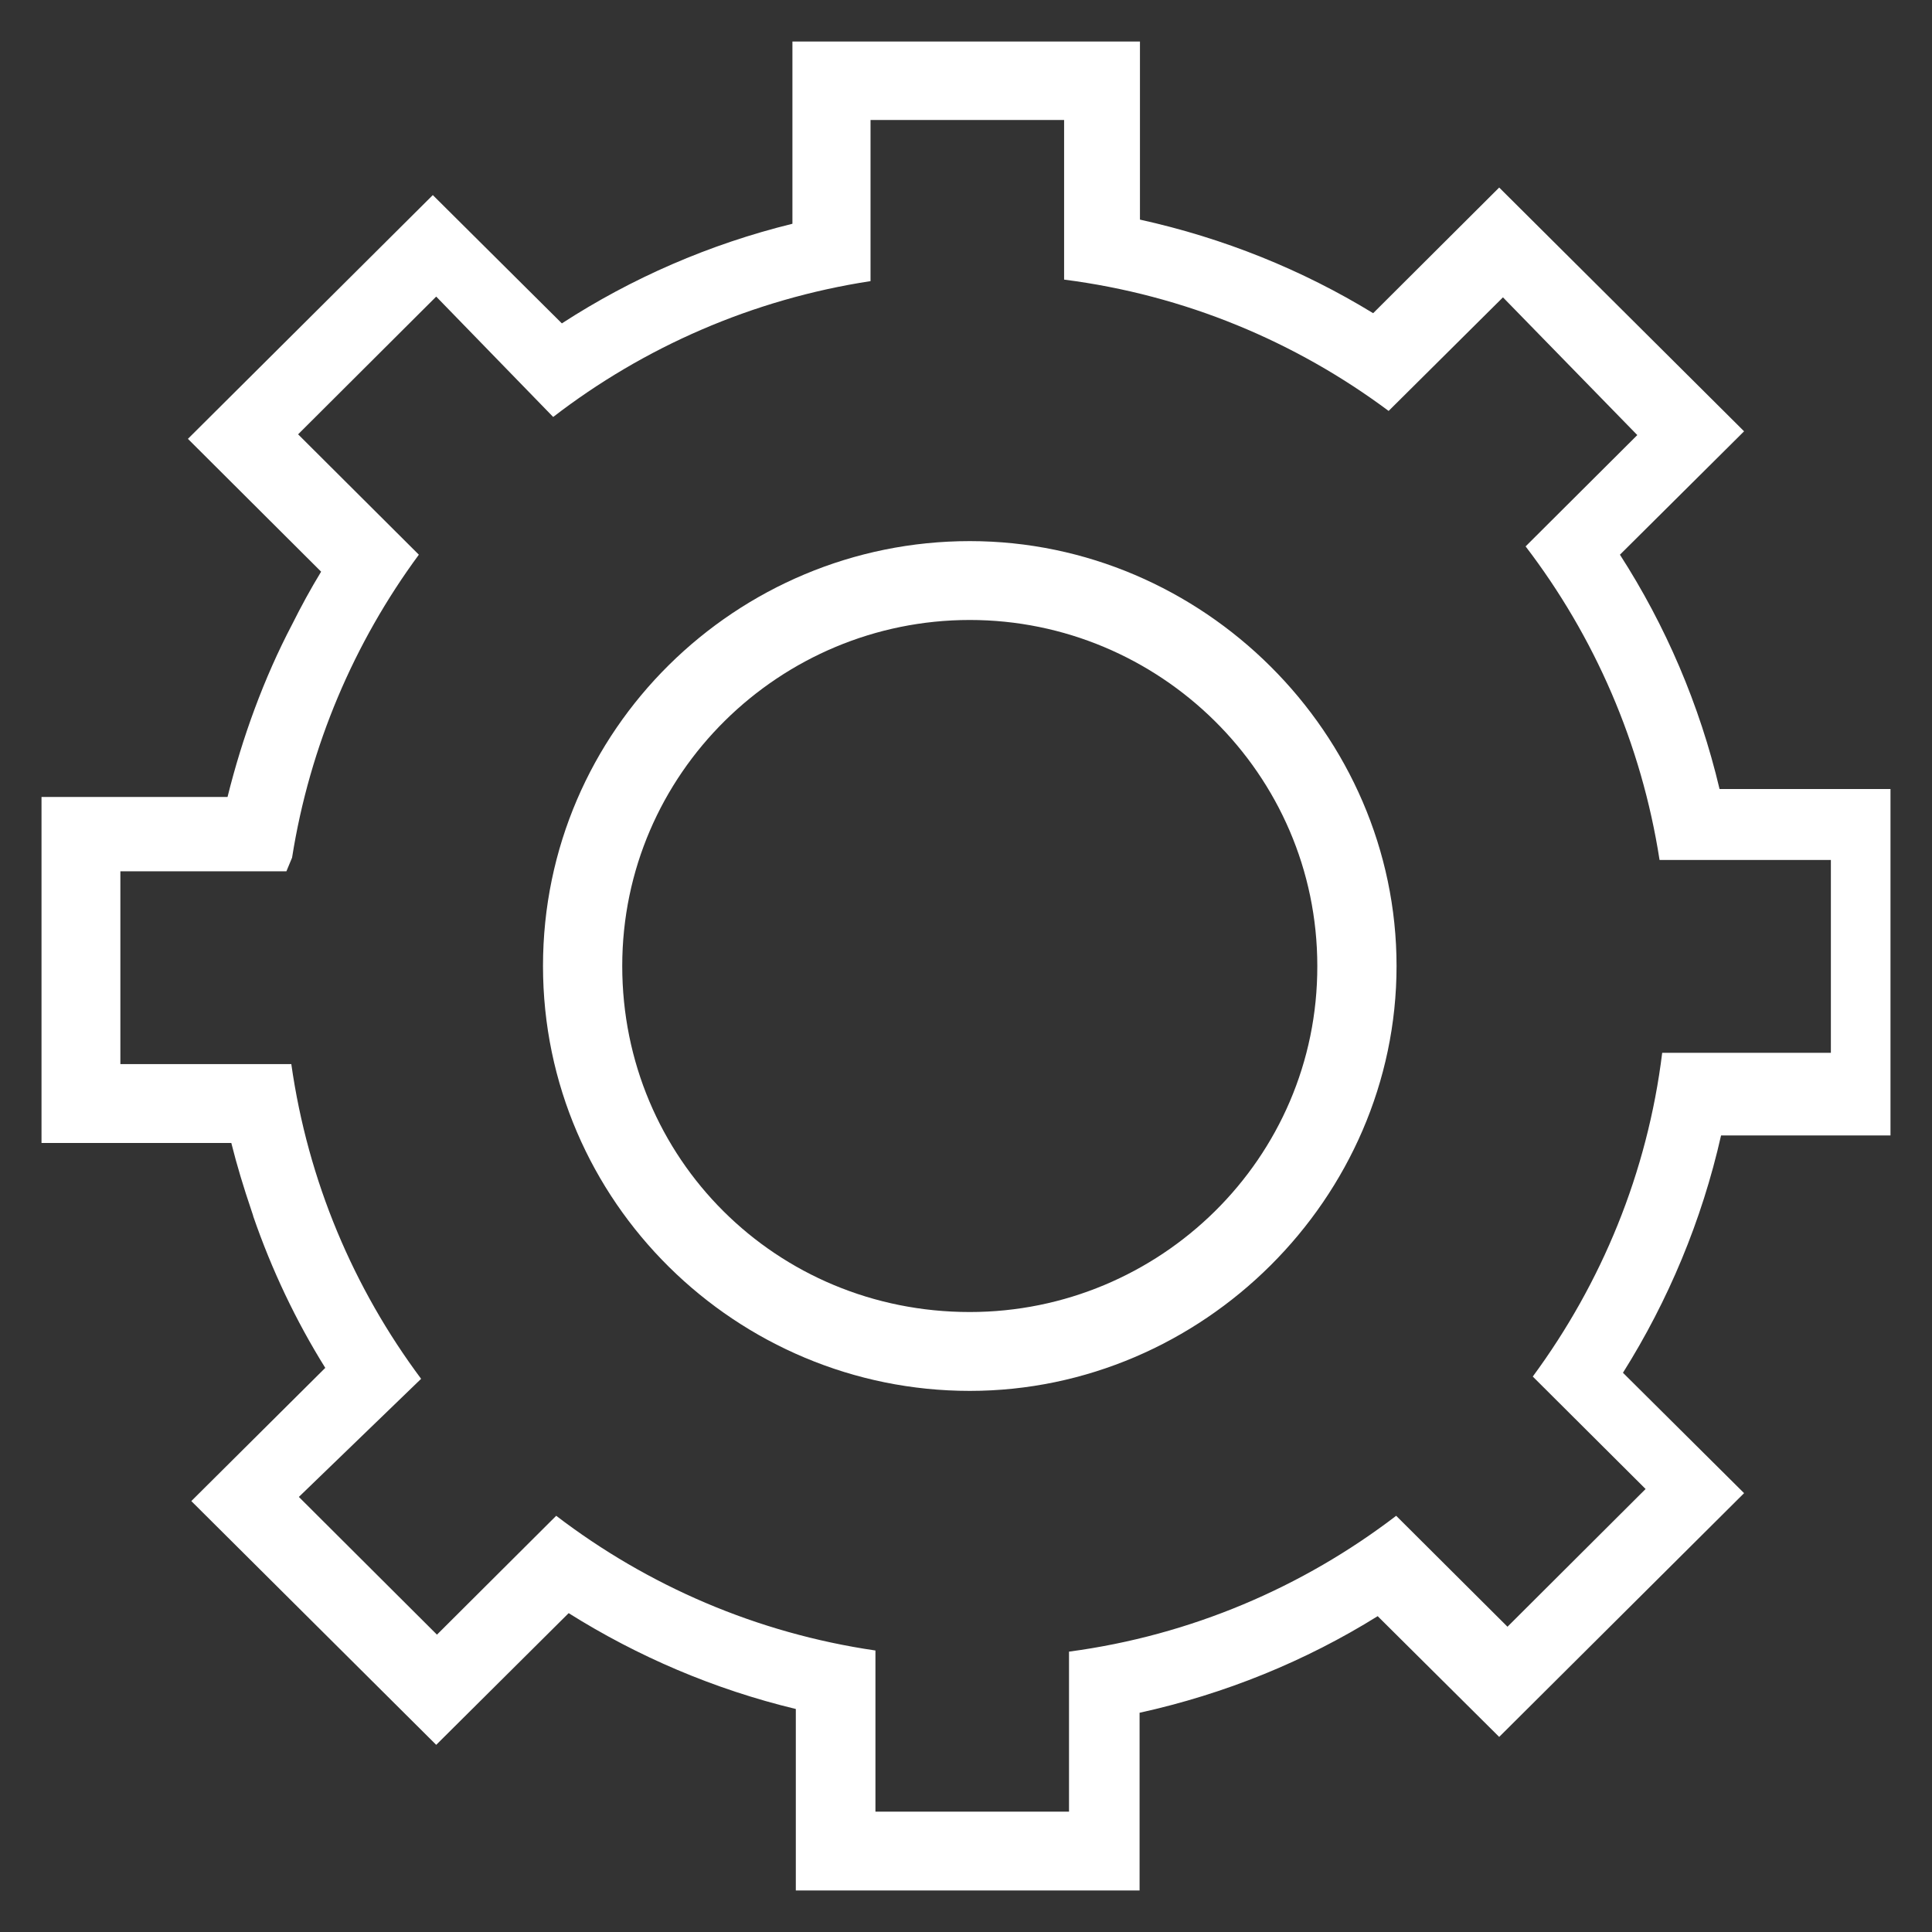
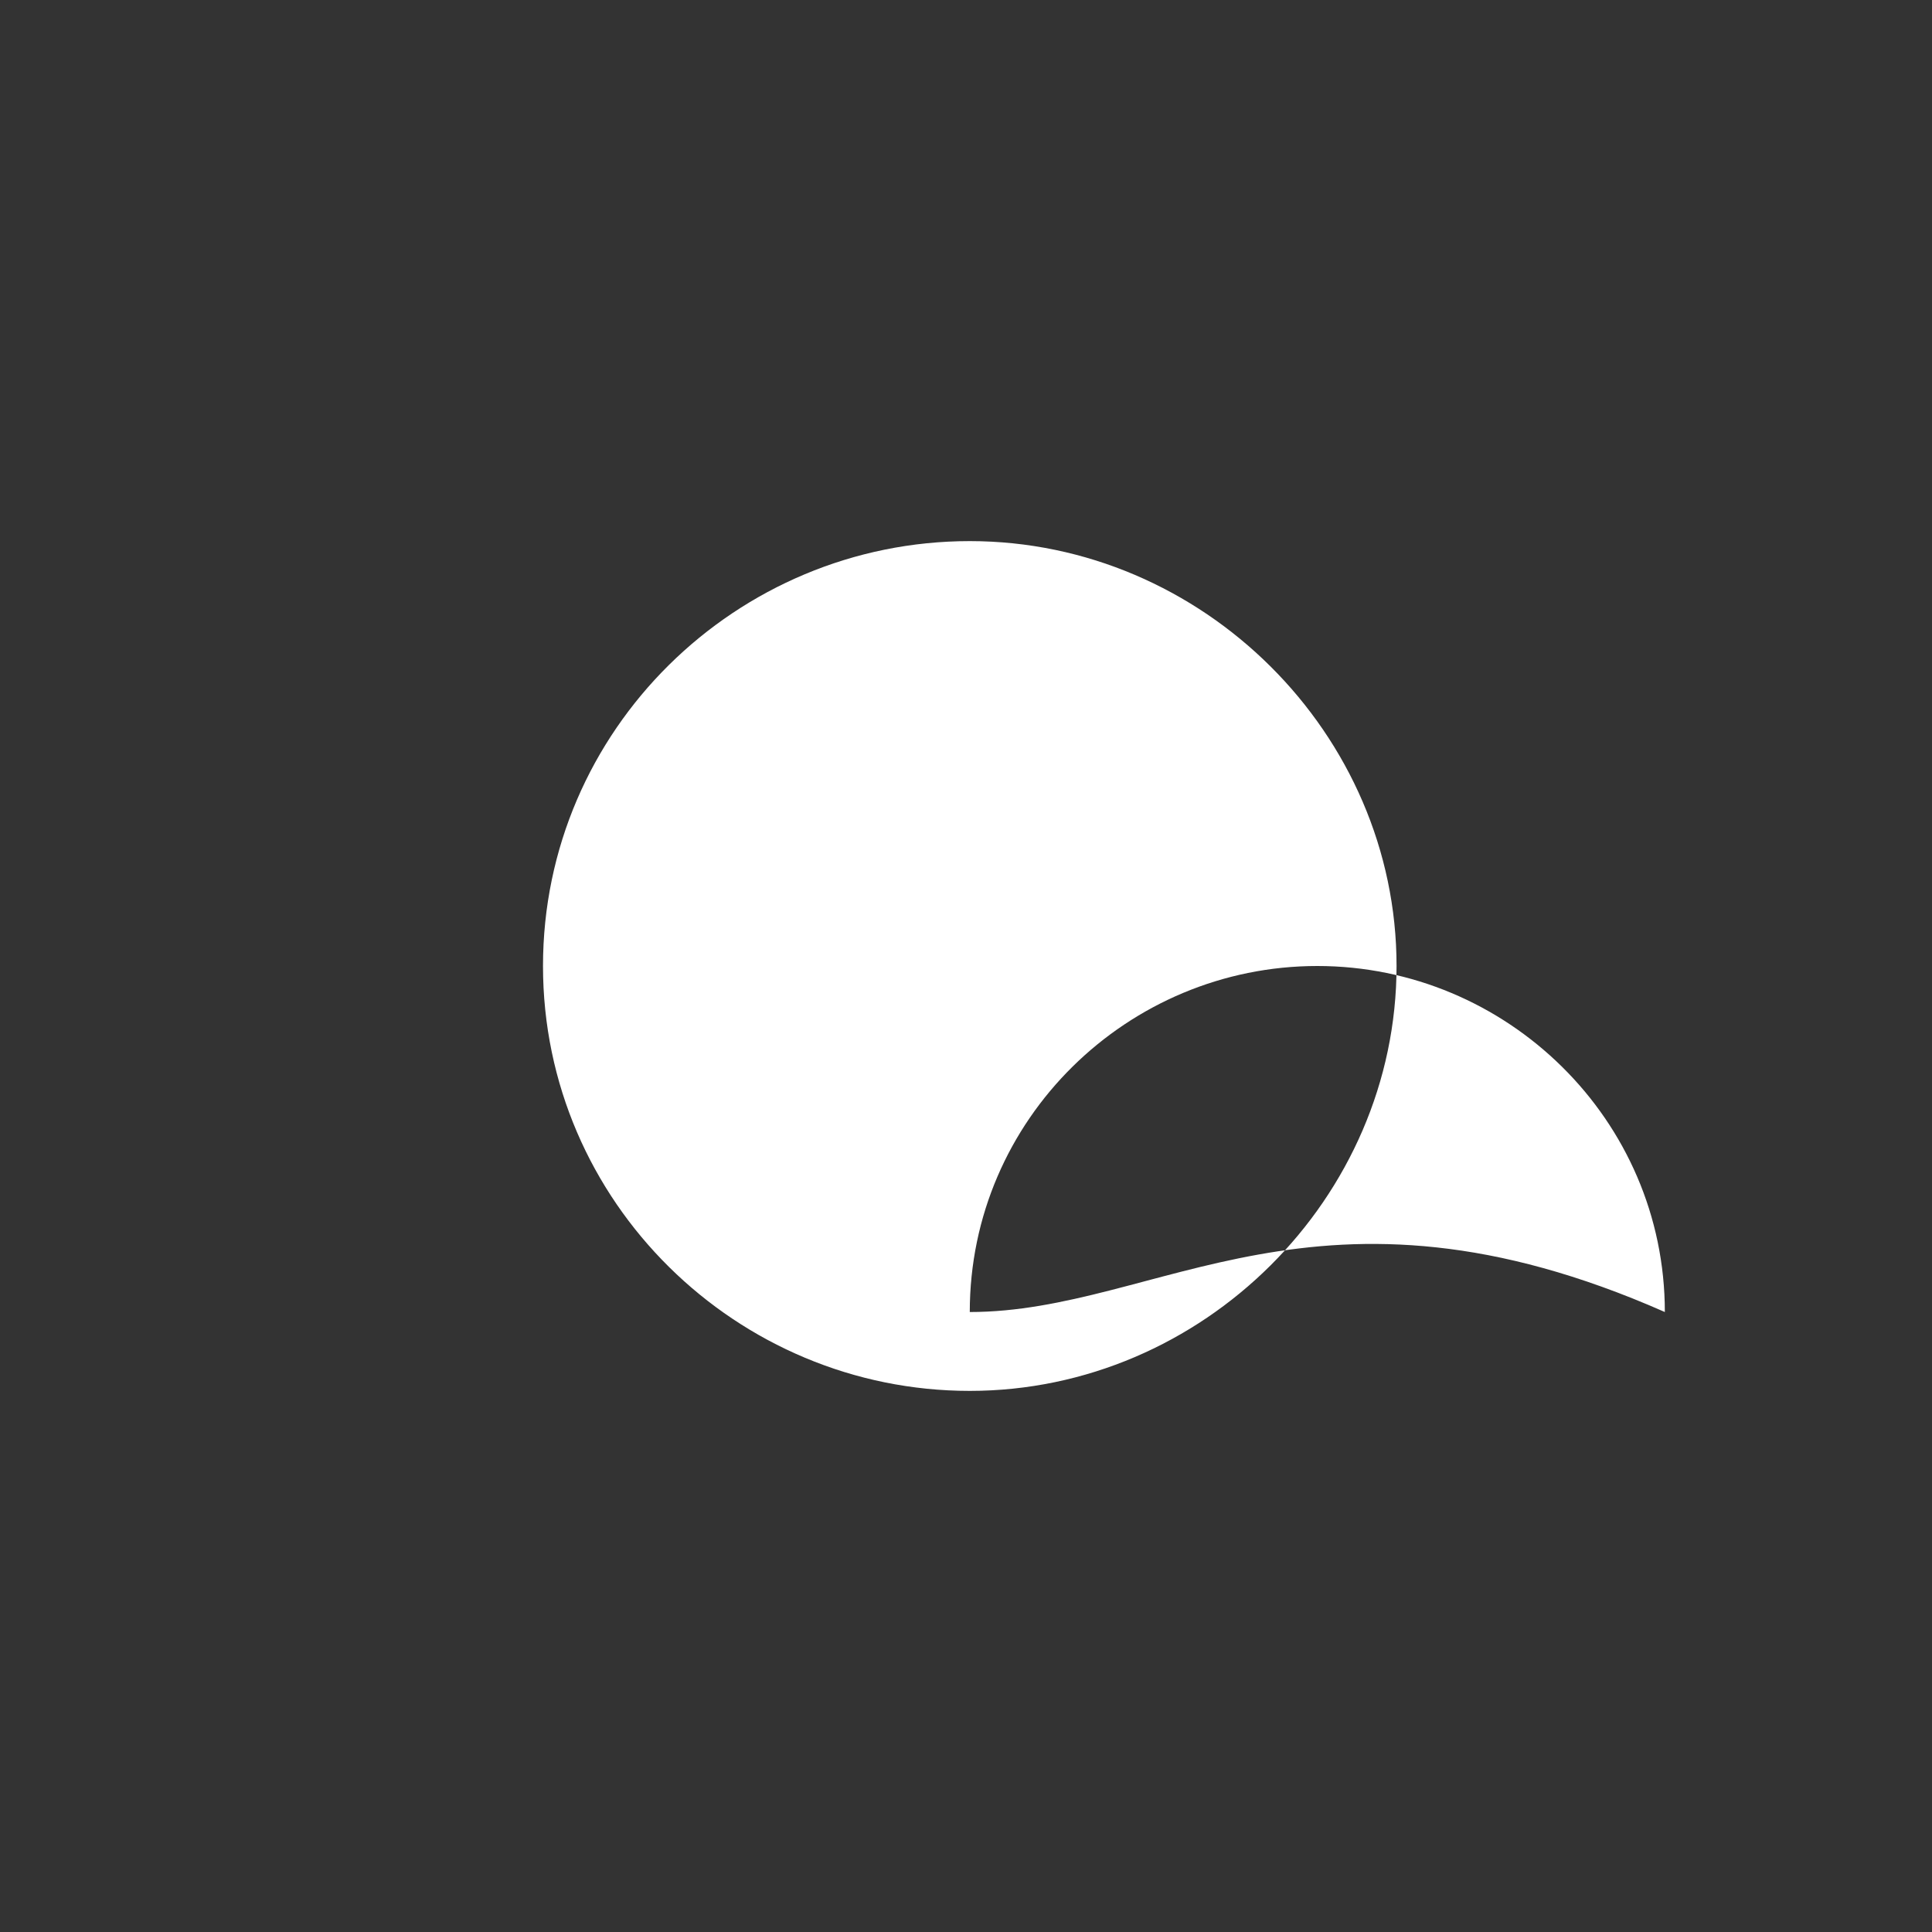
<svg xmlns="http://www.w3.org/2000/svg" version="1.1" id="katman_1" x="0px" y="0px" viewBox="0 0 512 512" style="enable-background:new 0 0 512 512;" xml:space="preserve">
  <rect x="0" y="0" width="512" height="512" fill="#333333" stroke="none" />
  <style type="text/css">
	.st0{fill:none;}
	.st1{fill:#FFFFFF;}
</style>
  <g>
    <line class="st0" x1="303.1" y1="501" x2="302.1" y2="501" />
    <g>
-       <path class="st1" d="M501,300.8v-91.7h-45.3c-5.3-22.4-14.3-43.3-26.4-62.1l32.9-32.7l-64.9-64.6L363.9,83    c-18.8-11.5-39.6-19.9-61.8-24.8V11H210v48.3c-22,5.4-42.6,14.4-61.1,26.4l-34.2-34l-64.9,64.6l35.3,35.2c-2.8,4.6-5.3,9.2-7.7,14    c-7.5,14.3-13.2,30-17.1,45.7H11v91.7h50.3c1.5,6,3.3,11.9,5.3,17.8c0.1,0.4,0.3,0.8,0.4,1.2c0,0.1,0.1,0.2,0.1,0.4    c4.9,14.2,11.3,27.7,19.1,40.2l-35.5,35.3l64.9,64.6l35.1-34.9c18.3,11.5,38.6,20.2,60.2,25.4V501H302v-47.1    c22.7-5,44-13.7,63.1-25.6l32.2,32l64.9-64.6l-32.1-31.9c12-19.1,20.9-40.3,26-62.9H501L501,300.8z M406.2,364.8l29.9,29.8    l-36.6,36.5L370,401.7c-24.7,18.9-54.4,31.7-86.7,36v42.4H232v-42.7c-31.5-4.6-60.4-17.2-84.6-35.7l-31.6,31.5l-36.6-36.5    l32.4-31.3c-17.9-24-30-52.4-34.4-83.4H31.9v-51.1h44l1.5-3.6c4.7-29.7,16.5-57.1,33.6-80.3l-32-31.9l36.6-36.5l31,31.9    c24-18.5,52.8-31.2,84.1-36V31.8H282v42.3c32,4.1,61.3,16.4,86,34.8l30.3-30.1l35.6,36.5l-29.6,29.5    c18.2,23.8,30.7,52.2,35.5,83.1h45.4V279h-44.7C436.6,310.8,424.4,340.1,406.2,364.8L406.2,364.8z" />
-       <path class="st1" d="M257,143.4c-61.8,0-113.1,50-113.1,112.6S195.3,368.6,257,368.6S370.1,317.5,370.1,256S318.8,143.4,257,143.4    z M257,347.7c-51.3,0-92.1-40.7-92.1-91.7c0-51.1,41.9-91.7,92.1-91.7s92.1,40.7,92.1,91.7C349.2,307.1,307.3,347.7,257,347.7z" />
+       <path class="st1" d="M257,143.4c-61.8,0-113.1,50-113.1,112.6S195.3,368.6,257,368.6S370.1,317.5,370.1,256S318.8,143.4,257,143.4    z M257,347.7c0-51.1,41.9-91.7,92.1-91.7s92.1,40.7,92.1,91.7C349.2,307.1,307.3,347.7,257,347.7z" />
    </g>
  </g>
</svg>